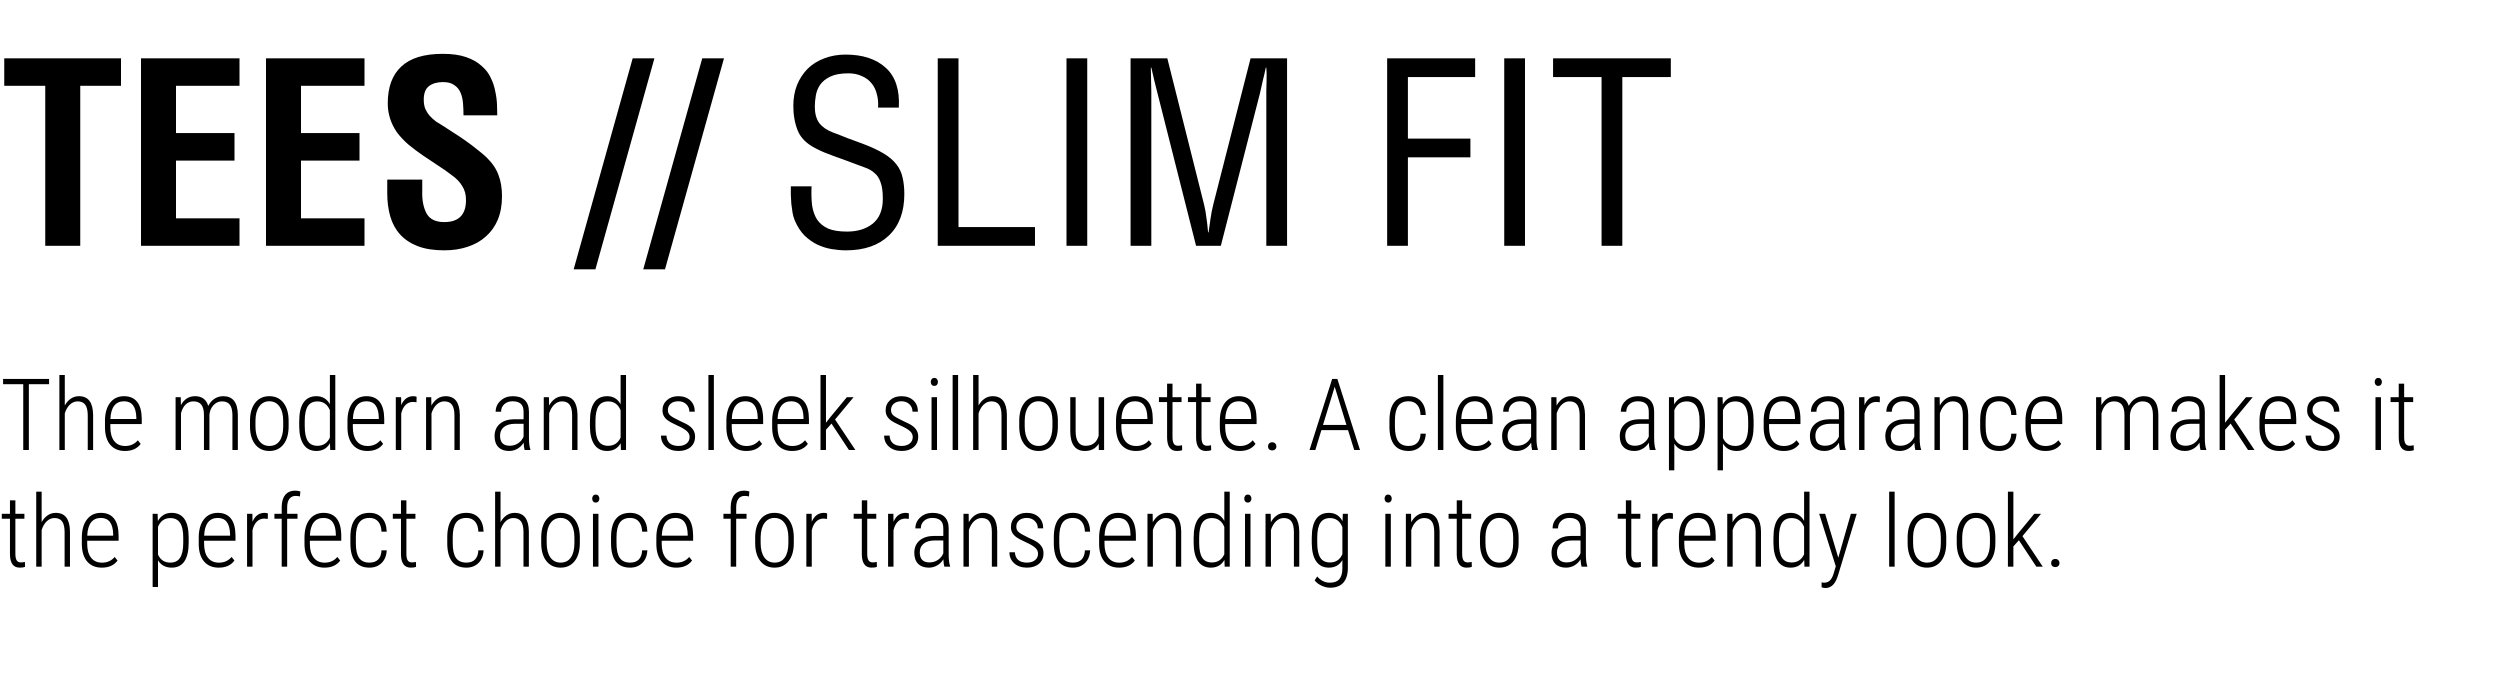
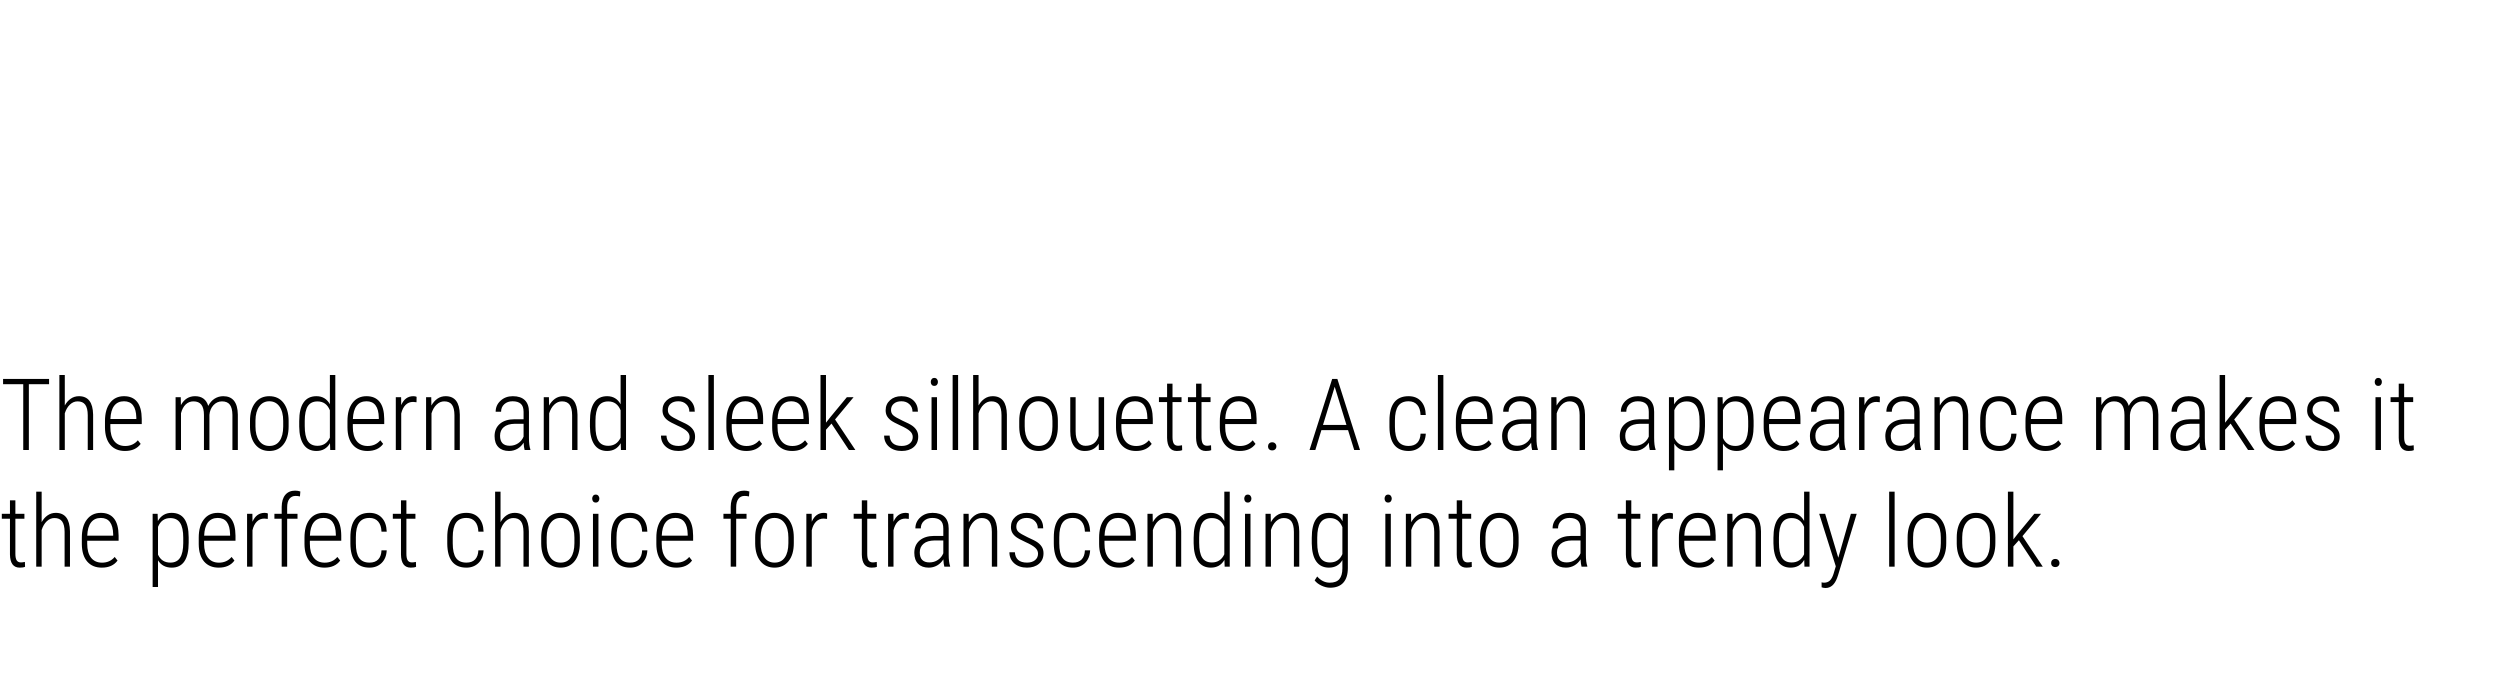
<svg xmlns="http://www.w3.org/2000/svg" width="600" height="166" viewBox="0 0 600 166" fill="none">
  <path d="M11.777 92.203H6.926V108H5.578V92.203H0.738V90.938H11.777V92.203ZM15.551 97.312C15.926 96.633 16.398 96.094 16.969 95.695C17.547 95.289 18.207 95.086 18.949 95.086C21.16 95.086 22.293 96.559 22.348 99.504V108H21.059V99.644C21.051 98.512 20.852 97.676 20.461 97.137C20.07 96.598 19.457 96.328 18.621 96.328C17.941 96.328 17.328 96.586 16.781 97.102C16.242 97.609 15.832 98.309 15.551 99.199V108H14.25V90H15.551V97.312ZM29.988 108.234C28.496 108.234 27.328 107.746 26.484 106.77C25.641 105.793 25.211 104.402 25.195 102.598V101.051C25.195 99.191 25.602 97.734 26.414 96.68C27.227 95.617 28.344 95.086 29.766 95.086C31.141 95.086 32.188 95.535 32.906 96.434C33.633 97.332 34.004 98.707 34.02 100.559V101.777H26.484V102.492C26.484 103.945 26.793 105.066 27.41 105.855C28.035 106.645 28.914 107.039 30.047 107.039C31.297 107.039 32.309 106.582 33.082 105.668L33.762 106.535C32.934 107.668 31.676 108.234 29.988 108.234ZM29.766 96.305C28.742 96.305 27.953 96.668 27.398 97.394C26.852 98.113 26.551 99.168 26.496 100.559H32.719V100.219C32.656 97.609 31.672 96.305 29.766 96.305ZM43.383 95.32L43.418 97.219C44.207 95.797 45.34 95.086 46.816 95.086C48.449 95.086 49.504 95.863 49.98 97.418C50.379 96.644 50.891 96.062 51.516 95.672C52.148 95.281 52.836 95.086 53.578 95.086C55.859 95.086 57.027 96.555 57.082 99.492V108H55.781V99.574C55.766 98.481 55.562 97.668 55.172 97.137C54.781 96.598 54.141 96.328 53.25 96.328C52.445 96.344 51.766 96.656 51.211 97.266C50.656 97.875 50.34 98.641 50.262 99.562V108H48.949V99.609C48.949 98.5 48.742 97.676 48.328 97.137C47.922 96.598 47.285 96.328 46.418 96.328C45.707 96.328 45.09 96.574 44.566 97.066C44.051 97.559 43.676 98.262 43.441 99.176V108H42.141V95.32H43.383ZM60 101.016C60 99.188 60.414 97.742 61.242 96.68C62.07 95.617 63.199 95.086 64.629 95.086C66.066 95.086 67.195 95.609 68.016 96.656C68.844 97.703 69.262 99.144 69.269 100.98V102.328C69.269 104.188 68.852 105.637 68.016 106.676C67.188 107.715 66.066 108.234 64.652 108.234C63.238 108.234 62.117 107.727 61.289 106.711C60.461 105.695 60.031 104.297 60 102.516V101.016ZM61.312 102.328C61.312 103.789 61.605 104.938 62.191 105.773C62.785 106.609 63.605 107.027 64.652 107.027C65.723 107.027 66.539 106.625 67.102 105.82C67.672 105.016 67.961 103.863 67.969 102.363V101.016C67.969 99.555 67.672 98.406 67.078 97.57C66.484 96.727 65.668 96.305 64.629 96.305C63.621 96.305 62.82 96.715 62.227 97.535C61.633 98.356 61.328 99.484 61.312 100.922V102.328ZM71.812 101.074C71.812 99.09 72.16 97.598 72.856 96.598C73.551 95.59 74.582 95.086 75.949 95.086C77.387 95.086 78.461 95.731 79.172 97.019V90H80.473V108H79.254L79.195 106.371C78.484 107.613 77.398 108.234 75.938 108.234C74.602 108.234 73.582 107.727 72.879 106.711C72.184 105.695 71.828 104.254 71.812 102.387V101.074ZM73.137 102.258C73.137 103.883 73.379 105.078 73.863 105.844C74.356 106.609 75.133 106.992 76.195 106.992C77.562 106.992 78.555 106.34 79.172 105.035V98.461C78.586 97.047 77.598 96.34 76.207 96.34C75.144 96.34 74.367 96.719 73.875 97.477C73.391 98.234 73.144 99.406 73.137 100.992V102.258ZM88.184 108.234C86.691 108.234 85.523 107.746 84.68 106.77C83.836 105.793 83.406 104.402 83.391 102.598V101.051C83.391 99.191 83.797 97.734 84.609 96.68C85.422 95.617 86.539 95.086 87.961 95.086C89.336 95.086 90.383 95.535 91.102 96.434C91.828 97.332 92.199 98.707 92.215 100.559V101.777H84.68V102.492C84.68 103.945 84.988 105.066 85.606 105.855C86.231 106.645 87.109 107.039 88.242 107.039C89.492 107.039 90.504 106.582 91.277 105.668L91.957 106.535C91.129 107.668 89.871 108.234 88.184 108.234ZM87.961 96.305C86.938 96.305 86.148 96.668 85.594 97.394C85.047 98.113 84.746 99.168 84.691 100.559H90.914V100.219C90.852 97.609 89.867 96.305 87.961 96.305ZM99.961 96.539C99.648 96.484 99.375 96.457 99.141 96.457C98.422 96.457 97.816 96.703 97.324 97.195C96.84 97.688 96.496 98.371 96.293 99.246V108H94.992V95.32H96.269L96.293 97.219C96.91 95.797 97.879 95.086 99.199 95.086C99.543 95.086 99.805 95.137 99.984 95.238L99.961 96.539ZM103.5 95.32L103.535 97.336C103.91 96.648 104.387 96.102 104.965 95.695C105.551 95.289 106.215 95.086 106.957 95.086C109.168 95.086 110.301 96.559 110.355 99.504V108H109.066V99.644C109.059 98.512 108.859 97.676 108.469 97.137C108.078 96.598 107.465 96.328 106.629 96.328C105.949 96.328 105.336 96.586 104.789 97.102C104.25 97.609 103.84 98.309 103.559 99.199V108H102.258V95.32H103.5ZM125.906 108C125.789 107.594 125.711 107.008 125.672 106.242C125.281 106.875 124.777 107.367 124.16 107.719C123.551 108.062 122.887 108.234 122.168 108.234C121.074 108.234 120.223 107.926 119.613 107.309C119.004 106.691 118.699 105.812 118.699 104.672C118.699 103.43 119.121 102.445 119.965 101.719C120.816 100.992 121.988 100.625 123.48 100.617H125.66V98.848C125.66 97.941 125.434 97.293 124.98 96.902C124.535 96.504 123.879 96.305 123.012 96.305C122.207 96.305 121.547 96.539 121.031 97.008C120.516 97.477 120.258 98.082 120.258 98.824L118.957 98.812C118.957 97.773 119.348 96.894 120.129 96.176C120.91 95.449 121.891 95.086 123.07 95.086C124.344 95.086 125.309 95.406 125.965 96.047C126.621 96.688 126.949 97.621 126.949 98.848V105.07C126.949 106.312 127.062 107.242 127.289 107.859V108H125.906ZM122.332 106.98C123.098 106.98 123.773 106.781 124.359 106.383C124.953 105.984 125.387 105.453 125.66 104.789V101.707H123.598C122.41 101.723 121.516 101.988 120.914 102.504C120.312 103.012 120.012 103.699 120.012 104.566C120.012 106.176 120.785 106.98 122.332 106.98ZM131.742 95.32L131.777 97.336C132.152 96.648 132.629 96.102 133.207 95.695C133.793 95.289 134.457 95.086 135.199 95.086C137.41 95.086 138.543 96.559 138.598 99.504V108H137.309V99.644C137.301 98.512 137.102 97.676 136.711 97.137C136.32 96.598 135.707 96.328 134.871 96.328C134.191 96.328 133.578 96.586 133.031 97.102C132.492 97.609 132.082 98.309 131.801 99.199V108H130.5V95.32H131.742ZM141.586 101.074C141.586 99.09 141.934 97.598 142.629 96.598C143.324 95.59 144.355 95.086 145.723 95.086C147.16 95.086 148.234 95.731 148.945 97.019V90H150.246V108H149.027L148.969 106.371C148.258 107.613 147.172 108.234 145.711 108.234C144.375 108.234 143.355 107.727 142.652 106.711C141.957 105.695 141.602 104.254 141.586 102.387V101.074ZM142.91 102.258C142.91 103.883 143.152 105.078 143.637 105.844C144.129 106.609 144.906 106.992 145.969 106.992C147.336 106.992 148.328 106.34 148.945 105.035V98.461C148.359 97.047 147.371 96.34 145.98 96.34C144.918 96.34 144.141 96.719 143.648 97.477C143.164 98.234 142.918 99.406 142.91 100.992V102.258ZM165.504 104.883C165.504 104.336 165.277 103.859 164.824 103.453C164.371 103.039 163.602 102.59 162.516 102.105C161.438 101.613 160.684 101.207 160.254 100.887C159.824 100.559 159.508 100.203 159.305 99.82C159.102 99.438 159 98.984 159 98.461C159 97.484 159.352 96.68 160.055 96.047C160.758 95.406 161.668 95.086 162.785 95.086C163.988 95.086 164.949 95.426 165.668 96.106C166.387 96.785 166.746 97.684 166.746 98.801H165.445C165.445 98.082 165.199 97.488 164.707 97.019C164.215 96.543 163.574 96.305 162.785 96.305C162.02 96.305 161.41 96.5 160.957 96.891C160.512 97.281 160.289 97.789 160.289 98.414C160.289 98.922 160.461 99.336 160.805 99.656C161.148 99.977 161.891 100.41 163.031 100.957C164.211 101.473 165.023 101.898 165.469 102.234C165.914 102.57 166.25 102.945 166.477 103.359C166.703 103.766 166.816 104.25 166.816 104.812C166.816 105.859 166.453 106.691 165.727 107.309C165 107.926 164.043 108.234 162.855 108.234C161.598 108.234 160.578 107.891 159.797 107.203C159.023 106.516 158.637 105.629 158.637 104.543H159.949C159.988 105.332 160.25 105.945 160.734 106.383C161.227 106.812 161.934 107.027 162.855 107.027C163.652 107.027 164.293 106.832 164.777 106.441C165.262 106.051 165.504 105.531 165.504 104.883ZM171.328 108H170.016V90H171.328V108ZM179.121 108.234C177.629 108.234 176.461 107.746 175.617 106.77C174.773 105.793 174.344 104.402 174.328 102.598V101.051C174.328 99.191 174.734 97.734 175.547 96.68C176.359 95.617 177.477 95.086 178.898 95.086C180.273 95.086 181.32 95.535 182.039 96.434C182.766 97.332 183.137 98.707 183.152 100.559V101.777H175.617V102.492C175.617 103.945 175.926 105.066 176.543 105.855C177.168 106.645 178.047 107.039 179.18 107.039C180.43 107.039 181.441 106.582 182.215 105.668L182.895 106.535C182.066 107.668 180.809 108.234 179.121 108.234ZM178.898 96.305C177.875 96.305 177.086 96.668 176.531 97.394C175.984 98.113 175.684 99.168 175.629 100.559H181.852V100.219C181.789 97.609 180.805 96.305 178.898 96.305ZM190.113 108.234C188.621 108.234 187.453 107.746 186.609 106.77C185.766 105.793 185.336 104.402 185.32 102.598V101.051C185.32 99.191 185.727 97.734 186.539 96.68C187.352 95.617 188.469 95.086 189.891 95.086C191.266 95.086 192.312 95.535 193.031 96.434C193.758 97.332 194.129 98.707 194.145 100.559V101.777H186.609V102.492C186.609 103.945 186.918 105.066 187.535 105.855C188.16 106.645 189.039 107.039 190.172 107.039C191.422 107.039 192.434 106.582 193.207 105.668L193.887 106.535C193.059 107.668 191.801 108.234 190.113 108.234ZM189.891 96.305C188.867 96.305 188.078 96.668 187.523 97.394C186.977 98.113 186.676 99.168 186.621 100.559H192.844V100.219C192.781 97.609 191.797 96.305 189.891 96.305ZM199.559 101.66L198.234 103.137V108H196.922V90H198.234V101.449L199.324 100.066L203.25 95.32H204.867L200.414 100.676L205.289 108H203.742L199.559 101.66ZM219.059 104.883C219.059 104.336 218.832 103.859 218.379 103.453C217.926 103.039 217.156 102.59 216.07 102.105C214.992 101.613 214.238 101.207 213.809 100.887C213.379 100.559 213.062 100.203 212.859 99.82C212.656 99.438 212.555 98.984 212.555 98.461C212.555 97.484 212.906 96.68 213.609 96.047C214.312 95.406 215.223 95.086 216.34 95.086C217.543 95.086 218.504 95.426 219.223 96.106C219.941 96.785 220.301 97.684 220.301 98.801H219C219 98.082 218.754 97.488 218.262 97.019C217.77 96.543 217.129 96.305 216.34 96.305C215.574 96.305 214.965 96.5 214.512 96.891C214.066 97.281 213.844 97.789 213.844 98.414C213.844 98.922 214.016 99.336 214.359 99.656C214.703 99.977 215.445 100.41 216.586 100.957C217.766 101.473 218.578 101.898 219.023 102.234C219.469 102.57 219.805 102.945 220.031 103.359C220.258 103.766 220.371 104.25 220.371 104.812C220.371 105.859 220.008 106.691 219.281 107.309C218.555 107.926 217.598 108.234 216.41 108.234C215.152 108.234 214.133 107.891 213.352 107.203C212.578 106.516 212.191 105.629 212.191 104.543H213.504C213.543 105.332 213.805 105.945 214.289 106.383C214.781 106.812 215.488 107.027 216.41 107.027C217.207 107.027 217.848 106.832 218.332 106.441C218.816 106.051 219.059 105.531 219.059 104.883ZM224.883 108H223.57V95.32H224.883V108ZM223.383 91.664C223.383 91.398 223.457 91.172 223.605 90.984C223.754 90.797 223.965 90.703 224.238 90.703C224.512 90.703 224.723 90.797 224.871 90.984C225.027 91.172 225.105 91.398 225.105 91.664C225.105 91.93 225.027 92.156 224.871 92.344C224.723 92.523 224.512 92.613 224.238 92.613C223.965 92.613 223.754 92.523 223.605 92.344C223.457 92.156 223.383 91.93 223.383 91.664ZM229.945 108H228.633V90H229.945V108ZM234.855 97.312C235.23 96.633 235.703 96.094 236.273 95.695C236.852 95.289 237.512 95.086 238.254 95.086C240.465 95.086 241.598 96.559 241.652 99.504V108H240.363V99.644C240.355 98.512 240.156 97.676 239.766 97.137C239.375 96.598 238.762 96.328 237.926 96.328C237.246 96.328 236.633 96.586 236.086 97.102C235.547 97.609 235.137 98.309 234.855 99.199V108H233.555V90H234.855V97.312ZM244.617 101.016C244.617 99.188 245.031 97.742 245.859 96.68C246.688 95.617 247.816 95.086 249.246 95.086C250.684 95.086 251.812 95.609 252.633 96.656C253.461 97.703 253.879 99.144 253.887 100.98V102.328C253.887 104.188 253.469 105.637 252.633 106.676C251.805 107.715 250.684 108.234 249.27 108.234C247.855 108.234 246.734 107.727 245.906 106.711C245.078 105.695 244.648 104.297 244.617 102.516V101.016ZM245.93 102.328C245.93 103.789 246.223 104.938 246.809 105.773C247.402 106.609 248.223 107.027 249.27 107.027C250.34 107.027 251.156 106.625 251.719 105.82C252.289 105.016 252.578 103.863 252.586 102.363V101.016C252.586 99.555 252.289 98.406 251.695 97.57C251.102 96.727 250.285 96.305 249.246 96.305C248.238 96.305 247.438 96.715 246.844 97.535C246.25 98.356 245.945 99.484 245.93 100.922V102.328ZM263.695 106.488C262.977 107.652 261.863 108.234 260.355 108.234C259.207 108.234 258.34 107.836 257.754 107.039C257.168 106.242 256.871 105.07 256.863 103.523V95.32H258.152V103.488C258.152 104.637 258.355 105.508 258.762 106.102C259.168 106.695 259.754 106.992 260.52 106.992C262.16 106.992 263.211 106.195 263.672 104.602V95.32H264.984V108H263.719L263.695 106.488ZM272.637 108.234C271.145 108.234 269.977 107.746 269.133 106.77C268.289 105.793 267.859 104.402 267.844 102.598V101.051C267.844 99.191 268.25 97.734 269.062 96.68C269.875 95.617 270.992 95.086 272.414 95.086C273.789 95.086 274.836 95.535 275.555 96.434C276.281 97.332 276.652 98.707 276.668 100.559V101.777H269.133V102.492C269.133 103.945 269.441 105.066 270.059 105.855C270.684 106.645 271.562 107.039 272.695 107.039C273.945 107.039 274.957 106.582 275.73 105.668L276.41 106.535C275.582 107.668 274.324 108.234 272.637 108.234ZM272.414 96.305C271.391 96.305 270.602 96.668 270.047 97.394C269.5 98.113 269.199 99.168 269.145 100.559H275.367V100.219C275.305 97.609 274.32 96.305 272.414 96.305ZM281.402 92.086V95.32H283.57V96.492H281.402V104.918C281.402 105.613 281.504 106.133 281.707 106.477C281.918 106.812 282.266 106.98 282.75 106.98C282.961 106.98 283.273 106.941 283.688 106.863L283.723 108.035C283.426 108.168 283 108.234 282.445 108.234C280.922 108.234 280.141 107.188 280.102 105.094V96.492H278.145V95.32H280.102V92.086H281.402ZM288.363 92.086V95.32H290.531V96.492H288.363V104.918C288.363 105.613 288.465 106.133 288.668 106.477C288.879 106.812 289.227 106.98 289.711 106.98C289.922 106.98 290.234 106.941 290.648 106.863L290.684 108.035C290.387 108.168 289.961 108.234 289.406 108.234C287.883 108.234 287.102 107.188 287.062 105.094V96.492H285.105V95.32H287.062V92.086H288.363ZM297.551 108.234C296.059 108.234 294.891 107.746 294.047 106.77C293.203 105.793 292.773 104.402 292.758 102.598V101.051C292.758 99.191 293.164 97.734 293.977 96.68C294.789 95.617 295.906 95.086 297.328 95.086C298.703 95.086 299.75 95.535 300.469 96.434C301.195 97.332 301.566 98.707 301.582 100.559V101.777H294.047V102.492C294.047 103.945 294.355 105.066 294.973 105.855C295.598 106.645 296.477 107.039 297.609 107.039C298.859 107.039 299.871 106.582 300.645 105.668L301.324 106.535C300.496 107.668 299.238 108.234 297.551 108.234ZM297.328 96.305C296.305 96.305 295.516 96.668 294.961 97.394C294.414 98.113 294.113 99.168 294.059 100.559H300.281V100.219C300.219 97.609 299.234 96.305 297.328 96.305ZM304.324 107.145C304.324 106.863 304.41 106.629 304.582 106.441C304.762 106.246 305.008 106.148 305.32 106.148C305.633 106.148 305.879 106.246 306.059 106.441C306.238 106.629 306.328 106.863 306.328 107.145C306.328 107.418 306.238 107.645 306.059 107.824C305.879 108.004 305.633 108.094 305.32 108.094C305.008 108.094 304.762 108.004 304.582 107.824C304.41 107.645 304.324 107.418 304.324 107.145ZM323.531 103.23H317.133L315.68 108H314.285L319.723 90.938H320.965L326.402 108H325.008L323.531 103.23ZM317.52 101.977H323.145L320.332 92.824L317.52 101.977ZM338.062 107.027C338.969 107.027 339.664 106.773 340.148 106.266C340.633 105.758 340.895 105.027 340.934 104.074H342.188C342.125 105.371 341.711 106.391 340.945 107.133C340.18 107.867 339.219 108.234 338.062 108.234C336.555 108.234 335.414 107.754 334.641 106.793C333.875 105.824 333.484 104.391 333.469 102.492V100.945C333.469 99.008 333.852 97.547 334.617 96.562C335.391 95.578 336.535 95.086 338.051 95.086C339.309 95.086 340.301 95.484 341.027 96.281C341.754 97.07 342.141 98.176 342.188 99.598H340.934C340.895 98.551 340.629 97.742 340.137 97.172C339.645 96.594 338.949 96.305 338.051 96.305C336.926 96.305 336.098 96.684 335.566 97.441C335.043 98.199 334.781 99.363 334.781 100.934V102.375C334.781 104 335.047 105.184 335.578 105.926C336.109 106.66 336.938 107.027 338.062 107.027ZM346.406 108H345.094V90H346.406V108ZM354.199 108.234C352.707 108.234 351.539 107.746 350.695 106.77C349.852 105.793 349.422 104.402 349.406 102.598V101.051C349.406 99.191 349.812 97.734 350.625 96.68C351.438 95.617 352.555 95.086 353.977 95.086C355.352 95.086 356.398 95.535 357.117 96.434C357.844 97.332 358.215 98.707 358.23 100.559V101.777H350.695V102.492C350.695 103.945 351.004 105.066 351.621 105.855C352.246 106.645 353.125 107.039 354.258 107.039C355.508 107.039 356.52 106.582 357.293 105.668L357.973 106.535C357.145 107.668 355.887 108.234 354.199 108.234ZM353.977 96.305C352.953 96.305 352.164 96.668 351.609 97.394C351.062 98.113 350.762 99.168 350.707 100.559H356.93V100.219C356.867 97.609 355.883 96.305 353.977 96.305ZM367.711 108C367.594 107.594 367.516 107.008 367.477 106.242C367.086 106.875 366.582 107.367 365.965 107.719C365.355 108.062 364.691 108.234 363.973 108.234C362.879 108.234 362.027 107.926 361.418 107.309C360.809 106.691 360.504 105.812 360.504 104.672C360.504 103.43 360.926 102.445 361.77 101.719C362.621 100.992 363.793 100.625 365.285 100.617H367.465V98.848C367.465 97.941 367.238 97.293 366.785 96.902C366.34 96.504 365.684 96.305 364.816 96.305C364.012 96.305 363.352 96.539 362.836 97.008C362.32 97.477 362.062 98.082 362.062 98.824L360.762 98.812C360.762 97.773 361.152 96.894 361.934 96.176C362.715 95.449 363.695 95.086 364.875 95.086C366.148 95.086 367.113 95.406 367.77 96.047C368.426 96.688 368.754 97.621 368.754 98.848V105.07C368.754 106.312 368.867 107.242 369.094 107.859V108H367.711ZM364.137 106.98C364.902 106.98 365.578 106.781 366.164 106.383C366.758 105.984 367.191 105.453 367.465 104.789V101.707H365.402C364.215 101.723 363.32 101.988 362.719 102.504C362.117 103.012 361.816 103.699 361.816 104.566C361.816 106.176 362.59 106.98 364.137 106.98ZM373.547 95.32L373.582 97.336C373.957 96.648 374.434 96.102 375.012 95.695C375.598 95.289 376.262 95.086 377.004 95.086C379.215 95.086 380.348 96.559 380.402 99.504V108H379.113V99.644C379.105 98.512 378.906 97.676 378.516 97.137C378.125 96.598 377.512 96.328 376.676 96.328C375.996 96.328 375.383 96.586 374.836 97.102C374.297 97.609 373.887 98.309 373.605 99.199V108H372.305V95.32H373.547ZM395.953 108C395.836 107.594 395.758 107.008 395.719 106.242C395.328 106.875 394.824 107.367 394.207 107.719C393.598 108.062 392.934 108.234 392.215 108.234C391.121 108.234 390.27 107.926 389.66 107.309C389.051 106.691 388.746 105.812 388.746 104.672C388.746 103.43 389.168 102.445 390.012 101.719C390.863 100.992 392.035 100.625 393.527 100.617H395.707V98.848C395.707 97.941 395.48 97.293 395.027 96.902C394.582 96.504 393.926 96.305 393.059 96.305C392.254 96.305 391.594 96.539 391.078 97.008C390.562 97.477 390.305 98.082 390.305 98.824L389.004 98.812C389.004 97.773 389.395 96.894 390.176 96.176C390.957 95.449 391.938 95.086 393.117 95.086C394.391 95.086 395.355 95.406 396.012 96.047C396.668 96.688 396.996 97.621 396.996 98.848V105.07C396.996 106.312 397.109 107.242 397.336 107.859V108H395.953ZM392.379 106.98C393.145 106.98 393.82 106.781 394.406 106.383C395 105.984 395.434 105.453 395.707 104.789V101.707H393.645C392.457 101.723 391.562 101.988 390.961 102.504C390.359 103.012 390.059 103.699 390.059 104.566C390.059 106.176 390.832 106.98 392.379 106.98ZM409.195 102.258C409.195 104.211 408.855 105.695 408.176 106.711C407.496 107.727 406.48 108.234 405.129 108.234C403.66 108.234 402.562 107.648 401.836 106.477V112.875H400.547V95.32H401.742L401.801 97.055C402.551 95.742 403.648 95.086 405.094 95.086C406.461 95.086 407.484 95.57 408.164 96.539C408.844 97.508 409.188 98.988 409.195 100.98V102.258ZM407.895 101.074C407.895 99.449 407.641 98.254 407.133 97.488C406.633 96.723 405.848 96.34 404.777 96.34C403.402 96.34 402.422 97.039 401.836 98.438V105.117C402.422 106.391 403.41 107.027 404.801 107.027C405.848 107.027 406.621 106.645 407.121 105.879C407.629 105.113 407.887 103.934 407.895 102.34V101.074ZM420.867 102.258C420.867 104.211 420.527 105.695 419.848 106.711C419.168 107.727 418.152 108.234 416.801 108.234C415.332 108.234 414.234 107.648 413.508 106.477V112.875H412.219V95.32H413.414L413.473 97.055C414.223 95.742 415.32 95.086 416.766 95.086C418.133 95.086 419.156 95.57 419.836 96.539C420.516 97.508 420.859 98.988 420.867 100.98V102.258ZM419.566 101.074C419.566 99.449 419.312 98.254 418.805 97.488C418.305 96.723 417.52 96.34 416.449 96.34C415.074 96.34 414.094 97.039 413.508 98.438V105.117C414.094 106.391 415.082 107.027 416.473 107.027C417.52 107.027 418.293 106.645 418.793 105.879C419.301 105.113 419.559 103.934 419.566 102.34V101.074ZM428.074 108.234C426.582 108.234 425.414 107.746 424.57 106.77C423.727 105.793 423.297 104.402 423.281 102.598V101.051C423.281 99.191 423.688 97.734 424.5 96.68C425.312 95.617 426.43 95.086 427.852 95.086C429.227 95.086 430.273 95.535 430.992 96.434C431.719 97.332 432.09 98.707 432.105 100.559V101.777H424.57V102.492C424.57 103.945 424.879 105.066 425.496 105.855C426.121 106.645 427 107.039 428.133 107.039C429.383 107.039 430.395 106.582 431.168 105.668L431.848 106.535C431.02 107.668 429.762 108.234 428.074 108.234ZM427.852 96.305C426.828 96.305 426.039 96.668 425.484 97.394C424.938 98.113 424.637 99.168 424.582 100.559H430.805V100.219C430.742 97.609 429.758 96.305 427.852 96.305ZM441.586 108C441.469 107.594 441.391 107.008 441.352 106.242C440.961 106.875 440.457 107.367 439.84 107.719C439.23 108.062 438.566 108.234 437.848 108.234C436.754 108.234 435.902 107.926 435.293 107.309C434.684 106.691 434.379 105.812 434.379 104.672C434.379 103.43 434.801 102.445 435.645 101.719C436.496 100.992 437.668 100.625 439.16 100.617H441.34V98.848C441.34 97.941 441.113 97.293 440.66 96.902C440.215 96.504 439.559 96.305 438.691 96.305C437.887 96.305 437.227 96.539 436.711 97.008C436.195 97.477 435.938 98.082 435.938 98.824L434.637 98.812C434.637 97.773 435.027 96.894 435.809 96.176C436.59 95.449 437.57 95.086 438.75 95.086C440.023 95.086 440.988 95.406 441.645 96.047C442.301 96.688 442.629 97.621 442.629 98.848V105.07C442.629 106.312 442.742 107.242 442.969 107.859V108H441.586ZM438.012 106.98C438.777 106.98 439.453 106.781 440.039 106.383C440.633 105.984 441.066 105.453 441.34 104.789V101.707H439.277C438.09 101.723 437.195 101.988 436.594 102.504C435.992 103.012 435.691 103.699 435.691 104.566C435.691 106.176 436.465 106.98 438.012 106.98ZM451.148 96.539C450.836 96.484 450.562 96.457 450.328 96.457C449.609 96.457 449.004 96.703 448.512 97.195C448.027 97.688 447.684 98.371 447.48 99.246V108H446.18V95.32H447.457L447.48 97.219C448.098 95.797 449.066 95.086 450.387 95.086C450.73 95.086 450.992 95.137 451.172 95.238L451.148 96.539ZM459.68 108C459.562 107.594 459.484 107.008 459.445 106.242C459.055 106.875 458.551 107.367 457.934 107.719C457.324 108.062 456.66 108.234 455.941 108.234C454.848 108.234 453.996 107.926 453.387 107.309C452.777 106.691 452.473 105.812 452.473 104.672C452.473 103.43 452.895 102.445 453.738 101.719C454.59 100.992 455.762 100.625 457.254 100.617H459.434V98.848C459.434 97.941 459.207 97.293 458.754 96.902C458.309 96.504 457.652 96.305 456.785 96.305C455.98 96.305 455.32 96.539 454.805 97.008C454.289 97.477 454.031 98.082 454.031 98.824L452.73 98.812C452.73 97.773 453.121 96.894 453.902 96.176C454.684 95.449 455.664 95.086 456.844 95.086C458.117 95.086 459.082 95.406 459.738 96.047C460.395 96.688 460.723 97.621 460.723 98.848V105.07C460.723 106.312 460.836 107.242 461.062 107.859V108H459.68ZM456.105 106.98C456.871 106.98 457.547 106.781 458.133 106.383C458.727 105.984 459.16 105.453 459.434 104.789V101.707H457.371C456.184 101.723 455.289 101.988 454.688 102.504C454.086 103.012 453.785 103.699 453.785 104.566C453.785 106.176 454.559 106.98 456.105 106.98ZM465.516 95.32L465.551 97.336C465.926 96.648 466.402 96.102 466.98 95.695C467.566 95.289 468.23 95.086 468.973 95.086C471.184 95.086 472.316 96.559 472.371 99.504V108H471.082V99.644C471.074 98.512 470.875 97.676 470.484 97.137C470.094 96.598 469.48 96.328 468.645 96.328C467.965 96.328 467.352 96.586 466.805 97.102C466.266 97.609 465.855 98.309 465.574 99.199V108H464.273V95.32H465.516ZM479.836 107.027C480.742 107.027 481.438 106.773 481.922 106.266C482.406 105.758 482.668 105.027 482.707 104.074H483.961C483.898 105.371 483.484 106.391 482.719 107.133C481.953 107.867 480.992 108.234 479.836 108.234C478.328 108.234 477.188 107.754 476.414 106.793C475.648 105.824 475.258 104.391 475.242 102.492V100.945C475.242 99.008 475.625 97.547 476.391 96.562C477.164 95.578 478.309 95.086 479.824 95.086C481.082 95.086 482.074 95.484 482.801 96.281C483.527 97.07 483.914 98.176 483.961 99.598H482.707C482.668 98.551 482.402 97.742 481.91 97.172C481.418 96.594 480.723 96.305 479.824 96.305C478.699 96.305 477.871 96.684 477.34 97.441C476.816 98.199 476.555 99.363 476.555 100.934V102.375C476.555 104 476.82 105.184 477.352 105.926C477.883 106.66 478.711 107.027 479.836 107.027ZM490.91 108.234C489.418 108.234 488.25 107.746 487.406 106.77C486.562 105.793 486.133 104.402 486.117 102.598V101.051C486.117 99.191 486.523 97.734 487.336 96.68C488.148 95.617 489.266 95.086 490.688 95.086C492.062 95.086 493.109 95.535 493.828 96.434C494.555 97.332 494.926 98.707 494.941 100.559V101.777H487.406V102.492C487.406 103.945 487.715 105.066 488.332 105.855C488.957 106.645 489.836 107.039 490.969 107.039C492.219 107.039 493.23 106.582 494.004 105.668L494.684 106.535C493.855 107.668 492.598 108.234 490.91 108.234ZM490.688 96.305C489.664 96.305 488.875 96.668 488.32 97.394C487.773 98.113 487.473 99.168 487.418 100.559H493.641V100.219C493.578 97.609 492.594 96.305 490.688 96.305ZM504.305 95.32L504.34 97.219C505.129 95.797 506.262 95.086 507.738 95.086C509.371 95.086 510.426 95.863 510.902 97.418C511.301 96.644 511.812 96.062 512.438 95.672C513.07 95.281 513.758 95.086 514.5 95.086C516.781 95.086 517.949 96.555 518.004 99.492V108H516.703V99.574C516.688 98.481 516.484 97.668 516.094 97.137C515.703 96.598 515.062 96.328 514.172 96.328C513.367 96.344 512.688 96.656 512.133 97.266C511.578 97.875 511.262 98.641 511.184 99.562V108H509.871V99.609C509.871 98.5 509.664 97.676 509.25 97.137C508.844 96.598 508.207 96.328 507.34 96.328C506.629 96.328 506.012 96.574 505.488 97.066C504.973 97.559 504.598 98.262 504.363 99.176V108H503.062V95.32H504.305ZM528.117 108C528 107.594 527.922 107.008 527.883 106.242C527.492 106.875 526.988 107.367 526.371 107.719C525.762 108.062 525.098 108.234 524.379 108.234C523.285 108.234 522.434 107.926 521.824 107.309C521.215 106.691 520.91 105.812 520.91 104.672C520.91 103.43 521.332 102.445 522.176 101.719C523.027 100.992 524.199 100.625 525.691 100.617H527.871V98.848C527.871 97.941 527.645 97.293 527.191 96.902C526.746 96.504 526.09 96.305 525.223 96.305C524.418 96.305 523.758 96.539 523.242 97.008C522.727 97.477 522.469 98.082 522.469 98.824L521.168 98.812C521.168 97.773 521.559 96.894 522.34 96.176C523.121 95.449 524.102 95.086 525.281 95.086C526.555 95.086 527.52 95.406 528.176 96.047C528.832 96.688 529.16 97.621 529.16 98.848V105.07C529.16 106.312 529.273 107.242 529.5 107.859V108H528.117ZM524.543 106.98C525.309 106.98 525.984 106.781 526.57 106.383C527.164 105.984 527.598 105.453 527.871 104.789V101.707H525.809C524.621 101.723 523.727 101.988 523.125 102.504C522.523 103.012 522.223 103.699 522.223 104.566C522.223 106.176 522.996 106.98 524.543 106.98ZM535.348 101.66L534.023 103.137V108H532.711V90H534.023V101.449L535.113 100.066L539.039 95.32H540.656L536.203 100.676L541.078 108H539.531L535.348 101.66ZM547.066 108.234C545.574 108.234 544.406 107.746 543.562 106.77C542.719 105.793 542.289 104.402 542.273 102.598V101.051C542.273 99.191 542.68 97.734 543.492 96.68C544.305 95.617 545.422 95.086 546.844 95.086C548.219 95.086 549.266 95.535 549.984 96.434C550.711 97.332 551.082 98.707 551.098 100.559V101.777H543.562V102.492C543.562 103.945 543.871 105.066 544.488 105.855C545.113 106.645 545.992 107.039 547.125 107.039C548.375 107.039 549.387 106.582 550.16 105.668L550.84 106.535C550.012 107.668 548.754 108.234 547.066 108.234ZM546.844 96.305C545.82 96.305 545.031 96.668 544.477 97.394C543.93 98.113 543.629 99.168 543.574 100.559H549.797V100.219C549.734 97.609 548.75 96.305 546.844 96.305ZM560.215 104.883C560.215 104.336 559.988 103.859 559.535 103.453C559.082 103.039 558.312 102.59 557.227 102.105C556.148 101.613 555.395 101.207 554.965 100.887C554.535 100.559 554.219 100.203 554.016 99.82C553.812 99.438 553.711 98.984 553.711 98.461C553.711 97.484 554.062 96.68 554.766 96.047C555.469 95.406 556.379 95.086 557.496 95.086C558.699 95.086 559.66 95.426 560.379 96.106C561.098 96.785 561.457 97.684 561.457 98.801H560.156C560.156 98.082 559.91 97.488 559.418 97.019C558.926 96.543 558.285 96.305 557.496 96.305C556.73 96.305 556.121 96.5 555.668 96.891C555.223 97.281 555 97.789 555 98.414C555 98.922 555.172 99.336 555.516 99.656C555.859 99.977 556.602 100.41 557.742 100.957C558.922 101.473 559.734 101.898 560.18 102.234C560.625 102.57 560.961 102.945 561.188 103.359C561.414 103.766 561.527 104.25 561.527 104.812C561.527 105.859 561.164 106.691 560.438 107.309C559.711 107.926 558.754 108.234 557.566 108.234C556.309 108.234 555.289 107.891 554.508 107.203C553.734 106.516 553.348 105.629 553.348 104.543H554.66C554.699 105.332 554.961 105.945 555.445 106.383C555.938 106.812 556.645 107.027 557.566 107.027C558.363 107.027 559.004 106.832 559.488 106.441C559.973 106.051 560.215 105.531 560.215 104.883ZM571.43 108H570.117V95.32H571.43V108ZM569.93 91.664C569.93 91.398 570.004 91.172 570.152 90.984C570.301 90.797 570.512 90.703 570.785 90.703C571.059 90.703 571.27 90.797 571.418 90.984C571.574 91.172 571.652 91.398 571.652 91.664C571.652 91.93 571.574 92.156 571.418 92.344C571.27 92.523 571.059 92.613 570.785 92.613C570.512 92.613 570.301 92.523 570.152 92.344C570.004 92.156 569.93 91.93 569.93 91.664ZM576.996 92.086V95.32H579.164V96.492H576.996V104.918C576.996 105.613 577.098 106.133 577.301 106.477C577.512 106.812 577.859 106.98 578.344 106.98C578.555 106.98 578.867 106.941 579.281 106.863L579.316 108.035C579.02 108.168 578.594 108.234 578.039 108.234C576.516 108.234 575.734 107.188 575.695 105.094V96.492H573.738V95.32H575.695V92.086H576.996ZM3.691 120.086V123.32H5.859V124.492H3.691V132.918C3.691 133.613 3.793 134.133 3.996 134.477C4.207 134.812 4.555 134.98 5.039 134.98C5.25 134.98 5.562 134.941 5.977 134.863L6.012 136.035C5.715 136.168 5.289 136.234 4.734 136.234C3.211 136.234 2.43 135.188 2.391 133.094V124.492H0.434V123.32H2.391V120.086H3.691ZM9.996 125.312C10.371 124.633 10.844 124.094 11.414 123.695C11.992 123.289 12.652 123.086 13.395 123.086C15.605 123.086 16.738 124.559 16.793 127.504V136H15.504V127.645C15.496 126.512 15.297 125.676 14.906 125.137C14.516 124.598 13.902 124.328 13.066 124.328C12.387 124.328 11.773 124.586 11.227 125.102C10.688 125.609 10.277 126.309 9.996 127.199V136H8.695V118H9.996V125.312ZM24.434 136.234C22.941 136.234 21.773 135.746 20.93 134.77C20.086 133.793 19.656 132.402 19.641 130.598V129.051C19.641 127.191 20.047 125.734 20.859 124.68C21.672 123.617 22.789 123.086 24.211 123.086C25.586 123.086 26.633 123.535 27.352 124.434C28.078 125.332 28.449 126.707 28.465 128.559V129.777H20.93V130.492C20.93 131.945 21.238 133.066 21.855 133.855C22.48 134.645 23.359 135.039 24.492 135.039C25.742 135.039 26.754 134.582 27.527 133.668L28.207 134.535C27.379 135.668 26.121 136.234 24.434 136.234ZM24.211 124.305C23.188 124.305 22.398 124.668 21.844 125.395C21.297 126.113 20.996 127.168 20.941 128.559H27.164V128.219C27.102 125.609 26.117 124.305 24.211 124.305ZM45.281 130.258C45.281 132.211 44.941 133.695 44.262 134.711C43.582 135.727 42.566 136.234 41.215 136.234C39.746 136.234 38.648 135.648 37.922 134.477V140.875H36.633V123.32H37.828L37.887 125.055C38.637 123.742 39.734 123.086 41.18 123.086C42.547 123.086 43.57 123.57 44.25 124.539C44.93 125.508 45.273 126.988 45.281 128.98V130.258ZM43.98 129.074C43.98 127.449 43.727 126.254 43.219 125.488C42.719 124.723 41.934 124.34 40.863 124.34C39.488 124.34 38.508 125.039 37.922 126.438V133.117C38.508 134.391 39.496 135.027 40.887 135.027C41.934 135.027 42.707 134.645 43.207 133.879C43.715 133.113 43.973 131.934 43.98 130.34V129.074ZM52.488 136.234C50.996 136.234 49.828 135.746 48.984 134.77C48.141 133.793 47.711 132.402 47.695 130.598V129.051C47.695 127.191 48.102 125.734 48.914 124.68C49.727 123.617 50.844 123.086 52.266 123.086C53.641 123.086 54.688 123.535 55.406 124.434C56.133 125.332 56.504 126.707 56.52 128.559V129.777H48.984V130.492C48.984 131.945 49.293 133.066 49.91 133.855C50.535 134.645 51.414 135.039 52.547 135.039C53.797 135.039 54.809 134.582 55.582 133.668L56.262 134.535C55.434 135.668 54.176 136.234 52.488 136.234ZM52.266 124.305C51.242 124.305 50.453 124.668 49.898 125.395C49.352 126.113 49.051 127.168 48.996 128.559H55.219V128.219C55.156 125.609 54.172 124.305 52.266 124.305ZM64.266 124.539C63.953 124.484 63.68 124.457 63.445 124.457C62.727 124.457 62.121 124.703 61.629 125.195C61.145 125.688 60.801 126.371 60.598 127.246V136H59.297V123.32H60.574L60.598 125.219C61.215 123.797 62.184 123.086 63.504 123.086C63.848 123.086 64.109 123.137 64.289 123.238L64.266 124.539ZM67.606 136V124.492H65.859V123.32H67.606V121.656C67.621 120.398 67.91 119.434 68.473 118.762C69.043 118.09 69.828 117.754 70.828 117.754C71.281 117.754 71.699 117.82 72.082 117.953L71.988 119.148C71.644 119.062 71.293 119.02 70.934 119.02C70.301 119.02 69.805 119.258 69.445 119.734C69.094 120.203 68.918 120.879 68.918 121.762V123.32H71.402V124.492H68.918V136H67.606ZM77.871 136.234C76.379 136.234 75.211 135.746 74.367 134.77C73.523 133.793 73.094 132.402 73.078 130.598V129.051C73.078 127.191 73.484 125.734 74.297 124.68C75.109 123.617 76.227 123.086 77.648 123.086C79.023 123.086 80.07 123.535 80.789 124.434C81.516 125.332 81.887 126.707 81.902 128.559V129.777H74.367V130.492C74.367 131.945 74.676 133.066 75.293 133.855C75.918 134.645 76.797 135.039 77.93 135.039C79.18 135.039 80.191 134.582 80.965 133.668L81.644 134.535C80.816 135.668 79.559 136.234 77.871 136.234ZM77.648 124.305C76.625 124.305 75.836 124.668 75.281 125.395C74.734 126.113 74.434 127.168 74.379 128.559H80.602V128.219C80.539 125.609 79.555 124.305 77.648 124.305ZM88.688 135.027C89.594 135.027 90.289 134.773 90.773 134.266C91.258 133.758 91.519 133.027 91.559 132.074H92.812C92.75 133.371 92.336 134.391 91.57 135.133C90.805 135.867 89.844 136.234 88.688 136.234C87.18 136.234 86.039 135.754 85.266 134.793C84.5 133.824 84.109 132.391 84.094 130.492V128.945C84.094 127.008 84.477 125.547 85.242 124.562C86.016 123.578 87.16 123.086 88.676 123.086C89.934 123.086 90.926 123.484 91.652 124.281C92.379 125.07 92.766 126.176 92.812 127.598H91.559C91.519 126.551 91.254 125.742 90.762 125.172C90.269 124.594 89.574 124.305 88.676 124.305C87.551 124.305 86.723 124.684 86.191 125.441C85.668 126.199 85.406 127.363 85.406 128.934V130.375C85.406 132 85.672 133.184 86.203 133.926C86.734 134.66 87.562 135.027 88.688 135.027ZM97.535 120.086V123.32H99.703V124.492H97.535V132.918C97.535 133.613 97.637 134.133 97.84 134.477C98.051 134.812 98.398 134.98 98.883 134.98C99.094 134.98 99.406 134.941 99.82 134.863L99.856 136.035C99.559 136.168 99.133 136.234 98.578 136.234C97.055 136.234 96.273 135.188 96.234 133.094V124.492H94.277V123.32H96.234V120.086H97.535ZM111.938 135.027C112.844 135.027 113.539 134.773 114.023 134.266C114.508 133.758 114.77 133.027 114.809 132.074H116.062C116 133.371 115.586 134.391 114.82 135.133C114.055 135.867 113.094 136.234 111.938 136.234C110.43 136.234 109.289 135.754 108.516 134.793C107.75 133.824 107.359 132.391 107.344 130.492V128.945C107.344 127.008 107.727 125.547 108.492 124.562C109.266 123.578 110.41 123.086 111.926 123.086C113.184 123.086 114.176 123.484 114.902 124.281C115.629 125.07 116.016 126.176 116.062 127.598H114.809C114.77 126.551 114.504 125.742 114.012 125.172C113.52 124.594 112.824 124.305 111.926 124.305C110.801 124.305 109.973 124.684 109.441 125.441C108.918 126.199 108.656 127.363 108.656 128.934V130.375C108.656 132 108.922 133.184 109.453 133.926C109.984 134.66 110.812 135.027 111.938 135.027ZM120.129 125.312C120.504 124.633 120.977 124.094 121.547 123.695C122.125 123.289 122.785 123.086 123.527 123.086C125.738 123.086 126.871 124.559 126.926 127.504V136H125.637V127.645C125.629 126.512 125.43 125.676 125.039 125.137C124.648 124.598 124.035 124.328 123.199 124.328C122.52 124.328 121.906 124.586 121.359 125.102C120.82 125.609 120.41 126.309 120.129 127.199V136H118.828V118H120.129V125.312ZM129.891 129.016C129.891 127.188 130.305 125.742 131.133 124.68C131.961 123.617 133.09 123.086 134.52 123.086C135.957 123.086 137.086 123.609 137.906 124.656C138.734 125.703 139.152 127.145 139.16 128.98V130.328C139.16 132.188 138.742 133.637 137.906 134.676C137.078 135.715 135.957 136.234 134.543 136.234C133.129 136.234 132.008 135.727 131.18 134.711C130.352 133.695 129.922 132.297 129.891 130.516V129.016ZM131.203 130.328C131.203 131.789 131.496 132.938 132.082 133.773C132.676 134.609 133.496 135.027 134.543 135.027C135.613 135.027 136.43 134.625 136.992 133.82C137.562 133.016 137.852 131.863 137.859 130.363V129.016C137.859 127.555 137.562 126.406 136.969 125.57C136.375 124.727 135.559 124.305 134.52 124.305C133.512 124.305 132.711 124.715 132.117 125.535C131.523 126.355 131.219 127.484 131.203 128.922V130.328ZM143.625 136H142.312V123.32H143.625V136ZM142.125 119.664C142.125 119.398 142.199 119.172 142.348 118.984C142.496 118.797 142.707 118.703 142.98 118.703C143.254 118.703 143.465 118.797 143.613 118.984C143.77 119.172 143.848 119.398 143.848 119.664C143.848 119.93 143.77 120.156 143.613 120.344C143.465 120.523 143.254 120.613 142.98 120.613C142.707 120.613 142.496 120.523 142.348 120.344C142.199 120.156 142.125 119.93 142.125 119.664ZM151.242 135.027C152.148 135.027 152.844 134.773 153.328 134.266C153.812 133.758 154.074 133.027 154.113 132.074H155.367C155.305 133.371 154.891 134.391 154.125 135.133C153.359 135.867 152.398 136.234 151.242 136.234C149.734 136.234 148.594 135.754 147.82 134.793C147.055 133.824 146.664 132.391 146.648 130.492V128.945C146.648 127.008 147.031 125.547 147.797 124.562C148.57 123.578 149.715 123.086 151.23 123.086C152.488 123.086 153.48 123.484 154.207 124.281C154.934 125.07 155.32 126.176 155.367 127.598H154.113C154.074 126.551 153.809 125.742 153.316 125.172C152.824 124.594 152.129 124.305 151.23 124.305C150.105 124.305 149.277 124.684 148.746 125.441C148.223 126.199 147.961 127.363 147.961 128.934V130.375C147.961 132 148.227 133.184 148.758 133.926C149.289 134.66 150.117 135.027 151.242 135.027ZM162.316 136.234C160.824 136.234 159.656 135.746 158.812 134.77C157.969 133.793 157.539 132.402 157.523 130.598V129.051C157.523 127.191 157.93 125.734 158.742 124.68C159.555 123.617 160.672 123.086 162.094 123.086C163.469 123.086 164.516 123.535 165.234 124.434C165.961 125.332 166.332 126.707 166.348 128.559V129.777H158.812V130.492C158.812 131.945 159.121 133.066 159.738 133.855C160.363 134.645 161.242 135.039 162.375 135.039C163.625 135.039 164.637 134.582 165.41 133.668L166.09 134.535C165.262 135.668 164.004 136.234 162.316 136.234ZM162.094 124.305C161.07 124.305 160.281 124.668 159.727 125.395C159.18 126.113 158.879 127.168 158.824 128.559H165.047V128.219C164.984 125.609 164 124.305 162.094 124.305ZM175.371 136V124.492H173.625V123.32H175.371V121.656C175.387 120.398 175.676 119.434 176.238 118.762C176.809 118.09 177.594 117.754 178.594 117.754C179.047 117.754 179.465 117.82 179.848 117.953L179.754 119.148C179.41 119.062 179.059 119.02 178.699 119.02C178.066 119.02 177.57 119.258 177.211 119.734C176.859 120.203 176.684 120.879 176.684 121.762V123.32H179.168V124.492H176.684V136H175.371ZM181.242 129.016C181.242 127.188 181.656 125.742 182.484 124.68C183.312 123.617 184.441 123.086 185.871 123.086C187.309 123.086 188.438 123.609 189.258 124.656C190.086 125.703 190.504 127.145 190.512 128.98V130.328C190.512 132.188 190.094 133.637 189.258 134.676C188.43 135.715 187.309 136.234 185.895 136.234C184.48 136.234 183.359 135.727 182.531 134.711C181.703 133.695 181.273 132.297 181.242 130.516V129.016ZM182.555 130.328C182.555 131.789 182.848 132.938 183.434 133.773C184.027 134.609 184.848 135.027 185.895 135.027C186.965 135.027 187.781 134.625 188.344 133.82C188.914 133.016 189.203 131.863 189.211 130.363V129.016C189.211 127.555 188.914 126.406 188.32 125.57C187.727 124.727 186.91 124.305 185.871 124.305C184.863 124.305 184.062 124.715 183.469 125.535C182.875 126.355 182.57 127.484 182.555 128.922V130.328ZM198.492 124.539C198.18 124.484 197.906 124.457 197.672 124.457C196.953 124.457 196.348 124.703 195.855 125.195C195.371 125.688 195.027 126.371 194.824 127.246V136H193.523V123.32H194.801L194.824 125.219C195.441 123.797 196.41 123.086 197.73 123.086C198.074 123.086 198.336 123.137 198.516 123.238L198.492 124.539ZM208.137 120.086V123.32H210.305V124.492H208.137V132.918C208.137 133.613 208.238 134.133 208.441 134.477C208.652 134.812 209 134.98 209.484 134.98C209.695 134.98 210.008 134.941 210.422 134.863L210.457 136.035C210.16 136.168 209.734 136.234 209.18 136.234C207.656 136.234 206.875 135.188 206.836 133.094V124.492H204.879V123.32H206.836V120.086H208.137ZM218.109 124.539C217.797 124.484 217.523 124.457 217.289 124.457C216.57 124.457 215.965 124.703 215.473 125.195C214.988 125.688 214.645 126.371 214.441 127.246V136H213.141V123.32H214.418L214.441 125.219C215.059 123.797 216.027 123.086 217.348 123.086C217.691 123.086 217.953 123.137 218.133 123.238L218.109 124.539ZM226.641 136C226.523 135.594 226.445 135.008 226.406 134.242C226.016 134.875 225.512 135.367 224.895 135.719C224.285 136.062 223.621 136.234 222.902 136.234C221.809 136.234 220.957 135.926 220.348 135.309C219.738 134.691 219.434 133.812 219.434 132.672C219.434 131.43 219.855 130.445 220.699 129.719C221.551 128.992 222.723 128.625 224.215 128.617H226.395V126.848C226.395 125.941 226.168 125.293 225.715 124.902C225.27 124.504 224.613 124.305 223.746 124.305C222.941 124.305 222.281 124.539 221.766 125.008C221.25 125.477 220.992 126.082 220.992 126.824L219.691 126.812C219.691 125.773 220.082 124.895 220.863 124.176C221.645 123.449 222.625 123.086 223.805 123.086C225.078 123.086 226.043 123.406 226.699 124.047C227.355 124.688 227.684 125.621 227.684 126.848V133.07C227.684 134.312 227.797 135.242 228.023 135.859V136H226.641ZM223.066 134.98C223.832 134.98 224.508 134.781 225.094 134.383C225.688 133.984 226.121 133.453 226.395 132.789V129.707H224.332C223.145 129.723 222.25 129.988 221.648 130.504C221.047 131.012 220.746 131.699 220.746 132.566C220.746 134.176 221.52 134.98 223.066 134.98ZM232.477 123.32L232.512 125.336C232.887 124.648 233.363 124.102 233.941 123.695C234.527 123.289 235.191 123.086 235.934 123.086C238.145 123.086 239.277 124.559 239.332 127.504V136H238.043V127.645C238.035 126.512 237.836 125.676 237.445 125.137C237.055 124.598 236.441 124.328 235.605 124.328C234.926 124.328 234.312 124.586 233.766 125.102C233.227 125.609 232.816 126.309 232.535 127.199V136H231.234V123.32H232.477ZM249.129 132.883C249.129 132.336 248.902 131.859 248.449 131.453C247.996 131.039 247.227 130.59 246.141 130.105C245.062 129.613 244.309 129.207 243.879 128.887C243.449 128.559 243.133 128.203 242.93 127.82C242.727 127.438 242.625 126.984 242.625 126.461C242.625 125.484 242.977 124.68 243.68 124.047C244.383 123.406 245.293 123.086 246.41 123.086C247.613 123.086 248.574 123.426 249.293 124.105C250.012 124.785 250.371 125.684 250.371 126.801H249.07C249.07 126.082 248.824 125.488 248.332 125.02C247.84 124.543 247.199 124.305 246.41 124.305C245.645 124.305 245.035 124.5 244.582 124.891C244.137 125.281 243.914 125.789 243.914 126.414C243.914 126.922 244.086 127.336 244.43 127.656C244.773 127.977 245.516 128.41 246.656 128.957C247.836 129.473 248.648 129.898 249.094 130.234C249.539 130.57 249.875 130.945 250.102 131.359C250.328 131.766 250.441 132.25 250.441 132.812C250.441 133.859 250.078 134.691 249.352 135.309C248.625 135.926 247.668 136.234 246.48 136.234C245.223 136.234 244.203 135.891 243.422 135.203C242.648 134.516 242.262 133.629 242.262 132.543H243.574C243.613 133.332 243.875 133.945 244.359 134.383C244.852 134.812 245.559 135.027 246.48 135.027C247.277 135.027 247.918 134.832 248.402 134.441C248.887 134.051 249.129 133.531 249.129 132.883ZM257.508 135.027C258.414 135.027 259.109 134.773 259.594 134.266C260.078 133.758 260.34 133.027 260.379 132.074H261.633C261.57 133.371 261.156 134.391 260.391 135.133C259.625 135.867 258.664 136.234 257.508 136.234C256 136.234 254.859 135.754 254.086 134.793C253.32 133.824 252.93 132.391 252.914 130.492V128.945C252.914 127.008 253.297 125.547 254.062 124.562C254.836 123.578 255.98 123.086 257.496 123.086C258.754 123.086 259.746 123.484 260.473 124.281C261.199 125.07 261.586 126.176 261.633 127.598H260.379C260.34 126.551 260.074 125.742 259.582 125.172C259.09 124.594 258.395 124.305 257.496 124.305C256.371 124.305 255.543 124.684 255.012 125.441C254.488 126.199 254.227 127.363 254.227 128.934V130.375C254.227 132 254.492 133.184 255.023 133.926C255.555 134.66 256.383 135.027 257.508 135.027ZM268.582 136.234C267.09 136.234 265.922 135.746 265.078 134.77C264.234 133.793 263.805 132.402 263.789 130.598V129.051C263.789 127.191 264.195 125.734 265.008 124.68C265.82 123.617 266.938 123.086 268.359 123.086C269.734 123.086 270.781 123.535 271.5 124.434C272.227 125.332 272.598 126.707 272.613 128.559V129.777H265.078V130.492C265.078 131.945 265.387 133.066 266.004 133.855C266.629 134.645 267.508 135.039 268.641 135.039C269.891 135.039 270.902 134.582 271.676 133.668L272.355 134.535C271.527 135.668 270.27 136.234 268.582 136.234ZM268.359 124.305C267.336 124.305 266.547 124.668 265.992 125.395C265.445 126.113 265.145 127.168 265.09 128.559H271.312V128.219C271.25 125.609 270.266 124.305 268.359 124.305ZM276.633 123.32L276.668 125.336C277.043 124.648 277.52 124.102 278.098 123.695C278.684 123.289 279.348 123.086 280.09 123.086C282.301 123.086 283.434 124.559 283.488 127.504V136H282.199V127.645C282.191 126.512 281.992 125.676 281.602 125.137C281.211 124.598 280.598 124.328 279.762 124.328C279.082 124.328 278.469 124.586 277.922 125.102C277.383 125.609 276.973 126.309 276.691 127.199V136H275.391V123.32H276.633ZM286.477 129.074C286.477 127.09 286.824 125.598 287.52 124.598C288.215 123.59 289.246 123.086 290.613 123.086C292.051 123.086 293.125 123.73 293.836 125.02V118H295.137V136H293.918L293.859 134.371C293.148 135.613 292.062 136.234 290.602 136.234C289.266 136.234 288.246 135.727 287.543 134.711C286.848 133.695 286.492 132.254 286.477 130.387V129.074ZM287.801 130.258C287.801 131.883 288.043 133.078 288.527 133.844C289.02 134.609 289.797 134.992 290.859 134.992C292.227 134.992 293.219 134.34 293.836 133.035V126.461C293.25 125.047 292.262 124.34 290.871 124.34C289.809 124.34 289.031 124.719 288.539 125.477C288.055 126.234 287.809 127.406 287.801 128.992V130.258ZM300.117 136H298.805V123.32H300.117V136ZM298.617 119.664C298.617 119.398 298.691 119.172 298.84 118.984C298.988 118.797 299.199 118.703 299.473 118.703C299.746 118.703 299.957 118.797 300.105 118.984C300.262 119.172 300.34 119.398 300.34 119.664C300.34 119.93 300.262 120.156 300.105 120.344C299.957 120.523 299.746 120.613 299.473 120.613C299.199 120.613 298.988 120.523 298.84 120.344C298.691 120.156 298.617 119.93 298.617 119.664ZM304.969 123.32L305.004 125.336C305.379 124.648 305.855 124.102 306.434 123.695C307.02 123.289 307.684 123.086 308.426 123.086C310.637 123.086 311.77 124.559 311.824 127.504V136H310.535V127.645C310.527 126.512 310.328 125.676 309.938 125.137C309.547 124.598 308.934 124.328 308.098 124.328C307.418 124.328 306.805 124.586 306.258 125.102C305.719 125.609 305.309 126.309 305.027 127.199V136H303.727V123.32H304.969ZM314.824 129.074C314.824 127.074 315.168 125.578 315.855 124.586C316.543 123.586 317.574 123.086 318.949 123.086C320.41 123.086 321.496 123.754 322.207 125.09L322.277 123.32H323.484V136.363C323.477 137.895 323.109 139.059 322.383 139.855C321.664 140.652 320.613 141.051 319.23 141.051C318.535 141.051 317.832 140.879 317.121 140.535C316.418 140.199 315.883 139.785 315.516 139.293L316.125 138.355C316.992 139.348 317.996 139.844 319.137 139.844C320.191 139.844 320.957 139.562 321.434 139C321.918 138.438 322.164 137.582 322.172 136.434V134.418C321.461 135.629 320.383 136.234 318.938 136.234C317.617 136.234 316.605 135.738 315.902 134.746C315.207 133.754 314.848 132.32 314.824 130.445V129.074ZM316.137 130.258C316.137 131.883 316.383 133.078 316.875 133.844C317.367 134.609 318.141 134.992 319.195 134.992C320.602 134.992 321.594 134.324 322.172 132.988V126.508C321.586 125.062 320.602 124.34 319.219 124.34C318.156 124.34 317.379 124.719 316.887 125.477C316.395 126.234 316.145 127.406 316.137 128.992V130.258ZM333.797 136H332.484V123.32H333.797V136ZM332.297 119.664C332.297 119.398 332.371 119.172 332.52 118.984C332.668 118.797 332.879 118.703 333.152 118.703C333.426 118.703 333.637 118.797 333.785 118.984C333.941 119.172 334.02 119.398 334.02 119.664C334.02 119.93 333.941 120.156 333.785 120.344C333.637 120.523 333.426 120.613 333.152 120.613C332.879 120.613 332.668 120.523 332.52 120.344C332.371 120.156 332.297 119.93 332.297 119.664ZM338.648 123.32L338.684 125.336C339.059 124.648 339.535 124.102 340.113 123.695C340.699 123.289 341.363 123.086 342.105 123.086C344.316 123.086 345.449 124.559 345.504 127.504V136H344.215V127.645C344.207 126.512 344.008 125.676 343.617 125.137C343.227 124.598 342.613 124.328 341.777 124.328C341.098 124.328 340.484 124.586 339.938 125.102C339.398 125.609 338.988 126.309 338.707 127.199V136H337.406V123.32H338.648ZM350.918 120.086V123.32H353.086V124.492H350.918V132.918C350.918 133.613 351.02 134.133 351.223 134.477C351.434 134.812 351.781 134.98 352.266 134.98C352.477 134.98 352.789 134.941 353.203 134.863L353.238 136.035C352.941 136.168 352.516 136.234 351.961 136.234C350.438 136.234 349.656 135.188 349.617 133.094V124.492H347.66V123.32H349.617V120.086H350.918ZM355.195 129.016C355.195 127.188 355.609 125.742 356.438 124.68C357.266 123.617 358.395 123.086 359.824 123.086C361.262 123.086 362.391 123.609 363.211 124.656C364.039 125.703 364.457 127.145 364.465 128.98V130.328C364.465 132.188 364.047 133.637 363.211 134.676C362.383 135.715 361.262 136.234 359.848 136.234C358.434 136.234 357.312 135.727 356.484 134.711C355.656 133.695 355.227 132.297 355.195 130.516V129.016ZM356.508 130.328C356.508 131.789 356.801 132.938 357.387 133.773C357.98 134.609 358.801 135.027 359.848 135.027C360.918 135.027 361.734 134.625 362.297 133.82C362.867 133.016 363.156 131.863 363.164 130.363V129.016C363.164 127.555 362.867 126.406 362.273 125.57C361.68 124.727 360.863 124.305 359.824 124.305C358.816 124.305 358.016 124.715 357.422 125.535C356.828 126.355 356.523 127.484 356.508 128.922V130.328ZM379.57 136C379.453 135.594 379.375 135.008 379.336 134.242C378.945 134.875 378.441 135.367 377.824 135.719C377.215 136.062 376.551 136.234 375.832 136.234C374.738 136.234 373.887 135.926 373.277 135.309C372.668 134.691 372.363 133.812 372.363 132.672C372.363 131.43 372.785 130.445 373.629 129.719C374.48 128.992 375.652 128.625 377.145 128.617H379.324V126.848C379.324 125.941 379.098 125.293 378.645 124.902C378.199 124.504 377.543 124.305 376.676 124.305C375.871 124.305 375.211 124.539 374.695 125.008C374.18 125.477 373.922 126.082 373.922 126.824L372.621 126.812C372.621 125.773 373.012 124.895 373.793 124.176C374.574 123.449 375.555 123.086 376.734 123.086C378.008 123.086 378.973 123.406 379.629 124.047C380.285 124.688 380.613 125.621 380.613 126.848V133.07C380.613 134.312 380.727 135.242 380.953 135.859V136H379.57ZM375.996 134.98C376.762 134.98 377.438 134.781 378.023 134.383C378.617 133.984 379.051 133.453 379.324 132.789V129.707H377.262C376.074 129.723 375.18 129.988 374.578 130.504C373.977 131.012 373.676 131.699 373.676 132.566C373.676 134.176 374.449 134.98 375.996 134.98ZM391.512 120.086V123.32H393.68V124.492H391.512V132.918C391.512 133.613 391.613 134.133 391.816 134.477C392.027 134.812 392.375 134.98 392.859 134.98C393.07 134.98 393.383 134.941 393.797 134.863L393.832 136.035C393.535 136.168 393.109 136.234 392.555 136.234C391.031 136.234 390.25 135.188 390.211 133.094V124.492H388.254V123.32H390.211V120.086H391.512ZM401.484 124.539C401.172 124.484 400.898 124.457 400.664 124.457C399.945 124.457 399.34 124.703 398.848 125.195C398.363 125.688 398.02 126.371 397.816 127.246V136H396.516V123.32H397.793L397.816 125.219C398.434 123.797 399.402 123.086 400.723 123.086C401.066 123.086 401.328 123.137 401.508 123.238L401.484 124.539ZM407.73 136.234C406.238 136.234 405.07 135.746 404.227 134.77C403.383 133.793 402.953 132.402 402.938 130.598V129.051C402.938 127.191 403.344 125.734 404.156 124.68C404.969 123.617 406.086 123.086 407.508 123.086C408.883 123.086 409.93 123.535 410.648 124.434C411.375 125.332 411.746 126.707 411.762 128.559V129.777H404.227V130.492C404.227 131.945 404.535 133.066 405.152 133.855C405.777 134.645 406.656 135.039 407.789 135.039C409.039 135.039 410.051 134.582 410.824 133.668L411.504 134.535C410.676 135.668 409.418 136.234 407.73 136.234ZM407.508 124.305C406.484 124.305 405.695 124.668 405.141 125.395C404.594 126.113 404.293 127.168 404.238 128.559H410.461V128.219C410.398 125.609 409.414 124.305 407.508 124.305ZM415.781 123.32L415.816 125.336C416.191 124.648 416.668 124.102 417.246 123.695C417.832 123.289 418.496 123.086 419.238 123.086C421.449 123.086 422.582 124.559 422.637 127.504V136H421.348V127.645C421.34 126.512 421.141 125.676 420.75 125.137C420.359 124.598 419.746 124.328 418.91 124.328C418.23 124.328 417.617 124.586 417.07 125.102C416.531 125.609 416.121 126.309 415.84 127.199V136H414.539V123.32H415.781ZM425.625 129.074C425.625 127.09 425.973 125.598 426.668 124.598C427.363 123.59 428.395 123.086 429.762 123.086C431.199 123.086 432.273 123.73 432.984 125.02V118H434.285V136H433.066L433.008 134.371C432.297 135.613 431.211 136.234 429.75 136.234C428.414 136.234 427.395 135.727 426.691 134.711C425.996 133.695 425.641 132.254 425.625 130.387V129.074ZM426.949 130.258C426.949 131.883 427.191 133.078 427.676 133.844C428.168 134.609 428.945 134.992 430.008 134.992C431.375 134.992 432.367 134.34 432.984 133.035V126.461C432.398 125.047 431.41 124.34 430.02 124.34C428.957 124.34 428.18 124.719 427.688 125.477C427.203 126.234 426.957 127.406 426.949 128.992V130.258ZM441.188 133.855L444.211 123.32H445.605L441.141 138.027L440.895 138.73C440.293 140.324 439.371 141.121 438.129 141.121C437.832 141.121 437.52 141.066 437.191 140.957L437.18 139.762C437.359 139.816 437.559 139.844 437.777 139.844C438.34 139.844 438.801 139.676 439.16 139.34C439.52 139.004 439.816 138.461 440.051 137.711L440.59 135.918L436.605 123.32H438.035L441.188 133.855ZM454.711 136H453.398V118H454.711V136ZM457.828 129.016C457.828 127.188 458.242 125.742 459.07 124.68C459.898 123.617 461.027 123.086 462.457 123.086C463.895 123.086 465.023 123.609 465.844 124.656C466.672 125.703 467.09 127.145 467.098 128.98V130.328C467.098 132.188 466.68 133.637 465.844 134.676C465.016 135.715 463.895 136.234 462.48 136.234C461.066 136.234 459.945 135.727 459.117 134.711C458.289 133.695 457.859 132.297 457.828 130.516V129.016ZM459.141 130.328C459.141 131.789 459.434 132.938 460.02 133.773C460.613 134.609 461.434 135.027 462.48 135.027C463.551 135.027 464.367 134.625 464.93 133.82C465.5 133.016 465.789 131.863 465.797 130.363V129.016C465.797 127.555 465.5 126.406 464.906 125.57C464.312 124.727 463.496 124.305 462.457 124.305C461.449 124.305 460.648 124.715 460.055 125.535C459.461 126.355 459.156 127.484 459.141 128.922V130.328ZM469.617 129.016C469.617 127.188 470.031 125.742 470.859 124.68C471.688 123.617 472.816 123.086 474.246 123.086C475.684 123.086 476.812 123.609 477.633 124.656C478.461 125.703 478.879 127.145 478.887 128.98V130.328C478.887 132.188 478.469 133.637 477.633 134.676C476.805 135.715 475.684 136.234 474.27 136.234C472.855 136.234 471.734 135.727 470.906 134.711C470.078 133.695 469.648 132.297 469.617 130.516V129.016ZM470.93 130.328C470.93 131.789 471.223 132.938 471.809 133.773C472.402 134.609 473.223 135.027 474.27 135.027C475.34 135.027 476.156 134.625 476.719 133.82C477.289 133.016 477.578 131.863 477.586 130.363V129.016C477.586 127.555 477.289 126.406 476.695 125.57C476.102 124.727 475.285 124.305 474.246 124.305C473.238 124.305 472.438 124.715 471.844 125.535C471.25 126.355 470.945 127.484 470.93 128.922V130.328ZM484.535 129.66L483.211 131.137V136H481.898V118H483.211V129.449L484.301 128.066L488.227 123.32H489.844L485.391 128.676L490.266 136H488.719L484.535 129.66ZM492.27 135.145C492.27 134.863 492.355 134.629 492.527 134.441C492.707 134.246 492.953 134.148 493.266 134.148C493.578 134.148 493.824 134.246 494.004 134.441C494.184 134.629 494.273 134.863 494.273 135.145C494.273 135.418 494.184 135.645 494.004 135.824C493.824 136.004 493.578 136.094 493.266 136.094C492.953 136.094 492.707 136.004 492.527 135.824C492.355 135.645 492.27 135.418 492.27 135.145Z" fill="black" />
-   <path d="M1.02 14H29.04V20.6H19.26V59H10.86V20.6H1.02V14ZM33.84 59V14H57.48V20.6H42.24V31.94H56.28V38.54H42.24V52.4H57.48V59H33.84ZM63.84 59V14H87.48V20.6H72.24V31.94H86.28V38.54H72.24V52.4H87.48V59H63.84ZM111.24 27.68C111.24 26.68 111.2 25.7 111.12 24.74C111.04 23.78 110.84 22.94 110.52 22.22C110.2 21.46 109.7 20.86 109.02 20.42C108.38 19.94 107.48 19.7 106.32 19.7C104.92 19.7 103.8 20.02 102.96 20.66C102.12 21.3 101.7 22.38 101.7 23.9C101.7 24.74 101.82 25.48 102.06 26.12C102.34 26.72 102.68 27.26 103.08 27.74C103.52 28.22 104.02 28.68 104.58 29.12C105.18 29.52 105.82 29.92 106.5 30.32C107.18 30.76 107.98 31.28 108.9 31.88C109.86 32.48 110.82 33.12 111.78 33.8C112.74 34.48 113.64 35.16 114.48 35.84C115.36 36.52 116.1 37.14 116.7 37.7C118.14 39.1 119.12 40.54 119.64 42.02C120.2 43.46 120.48 45.16 120.48 47.12C120.48 49.24 120.14 51.12 119.46 52.76C118.78 54.36 117.82 55.7 116.58 56.78C115.38 57.86 113.92 58.68 112.2 59.24C110.52 59.8 108.66 60.08 106.62 60.08C104.1 60.08 101.96 59.74 100.2 59.06C98.48 58.38 97.08 57.44 96 56.24C94.92 55.04 94.14 53.6 93.66 51.92C93.18 50.24 92.94 48.4 92.94 46.4V43.1H101.34V45.74C101.26 47.94 101.6 49.76 102.36 51.2C103.12 52.6 104.54 53.3 106.62 53.3C110.1 53.3 111.84 51.54 111.84 48.02C111.84 46.7 111.54 45.58 110.94 44.66C110.38 43.7 109.56 42.84 108.48 42.08C107.4 41.24 106.26 40.44 105.06 39.68C103.86 38.88 102.66 38.08 101.46 37.28C100.3 36.48 99.18 35.64 98.1 34.76C97.02 33.84 96.06 32.82 95.22 31.7C93.78 29.58 93.06 27.28 93.06 24.8C93.06 20.92 94.14 17.98 96.3 15.98C98.46 13.94 101.78 12.92 106.26 12.92C108.5 12.92 110.36 13.18 111.84 13.7C113.36 14.22 114.6 14.92 115.56 15.8C116.56 16.64 117.3 17.6 117.78 18.68C118.3 19.72 118.66 20.8 118.86 21.92C119.1 23 119.24 24.06 119.28 25.1C119.32 26.1 119.34 26.96 119.34 27.68H111.24ZM151.84 14H157.06L142.9 64.64H137.68L151.84 14ZM168.539 14H173.759L159.599 64.64H154.379L168.539 14ZM210.738 25.82C210.818 24.66 210.718 23.58 210.438 22.58C210.198 21.58 209.778 20.72 209.178 20C208.578 19.24 207.798 18.66 206.838 18.26C205.918 17.82 204.838 17.6 203.598 17.6C201.798 17.6 200.358 17.86 199.278 18.38C198.198 18.9 197.378 19.56 196.818 20.36C196.298 21.12 195.958 21.98 195.798 22.94C195.638 23.86 195.558 24.76 195.558 25.64C195.558 27.2 195.898 28.48 196.578 29.48C197.298 30.44 198.378 31.2 199.818 31.76C201.018 32.2 202.198 32.66 203.358 33.14C204.558 33.58 205.758 34.02 206.958 34.46C209.078 35.26 210.798 36.06 212.118 36.86C213.438 37.66 214.458 38.54 215.178 39.5C215.898 40.42 216.378 41.46 216.618 42.62C216.898 43.78 217.038 45.1 217.038 46.58C217.038 50.86 215.798 54.18 213.318 56.54C210.838 58.9 207.418 60.08 203.058 60.08C201.938 60.08 200.778 59.98 199.578 59.78C198.418 59.58 197.278 59.22 196.158 58.7C195.078 58.18 194.058 57.46 193.098 56.54C192.178 55.62 191.398 54.42 190.758 52.94C190.518 52.38 190.338 51.76 190.218 51.08C190.098 50.36 189.998 49.64 189.918 48.92C189.878 48.16 189.838 47.42 189.798 46.7C189.798 45.98 189.798 45.32 189.798 44.72H194.778C194.698 46.4 194.738 47.92 194.898 49.28C195.098 50.6 195.498 51.74 196.098 52.7C196.738 53.62 197.618 54.34 198.738 54.86C199.898 55.34 201.418 55.58 203.298 55.58C205.818 55.58 207.878 54.94 209.478 53.66C211.078 52.34 211.878 50.36 211.878 47.72C211.878 46 211.698 44.68 211.338 43.76C211.018 42.8 210.538 42.06 209.898 41.54C209.298 40.98 208.538 40.54 207.618 40.22C206.698 39.9 205.678 39.52 204.558 39.08C203.958 38.84 203.258 38.58 202.458 38.3C201.698 38.02 200.918 37.74 200.118 37.46C199.318 37.14 198.538 36.84 197.778 36.56C197.018 36.24 196.338 35.92 195.738 35.6C193.618 34.52 192.198 33.12 191.478 31.4C190.758 29.64 190.398 27.64 190.398 25.4C190.398 23.56 190.698 21.88 191.298 20.36C191.938 18.84 192.798 17.54 193.878 16.46C194.998 15.38 196.318 14.56 197.838 14C199.398 13.4 201.098 13.1 202.938 13.1C207.058 13.1 210.278 14.16 212.598 16.28C214.918 18.4 215.958 21.58 215.718 25.82H210.738ZM225.058 59V14H230.038V54.5H248.398V59H225.058ZM255.958 59V14H260.938V59H255.958ZM300.137 14H308.897V59H303.917V21.92C303.917 20.96 303.937 20.02 303.977 19.1C304.017 18.14 303.997 17.18 303.917 16.22H303.797C303.517 17.54 303.257 18.66 303.017 19.58C302.817 20.5 302.617 21.4 302.417 22.28L292.997 59H287.057L277.637 21.74C277.437 20.94 277.237 20.14 277.037 19.34C276.837 18.5 276.597 17.46 276.317 16.22H276.197C276.197 17.18 276.217 18.16 276.257 19.16C276.297 20.12 276.317 21.08 276.317 22.04V59H271.337V14H280.157L288.977 49.1C289.217 50.06 289.397 51.06 289.517 52.1C289.677 53.1 289.817 54.32 289.937 55.76H290.057C290.217 54.6 290.377 53.48 290.537 52.4C290.697 51.28 290.917 50.16 291.197 49.04L300.137 14ZM332.917 59V14H354.037V18.5H337.897V33.26H352.897V37.76H337.897V59H332.917ZM361.017 59V14H365.997V59H361.017ZM372.736 14H400.996V18.5H389.356V59H384.376V18.5H372.736V14Z" fill="black" />
</svg>